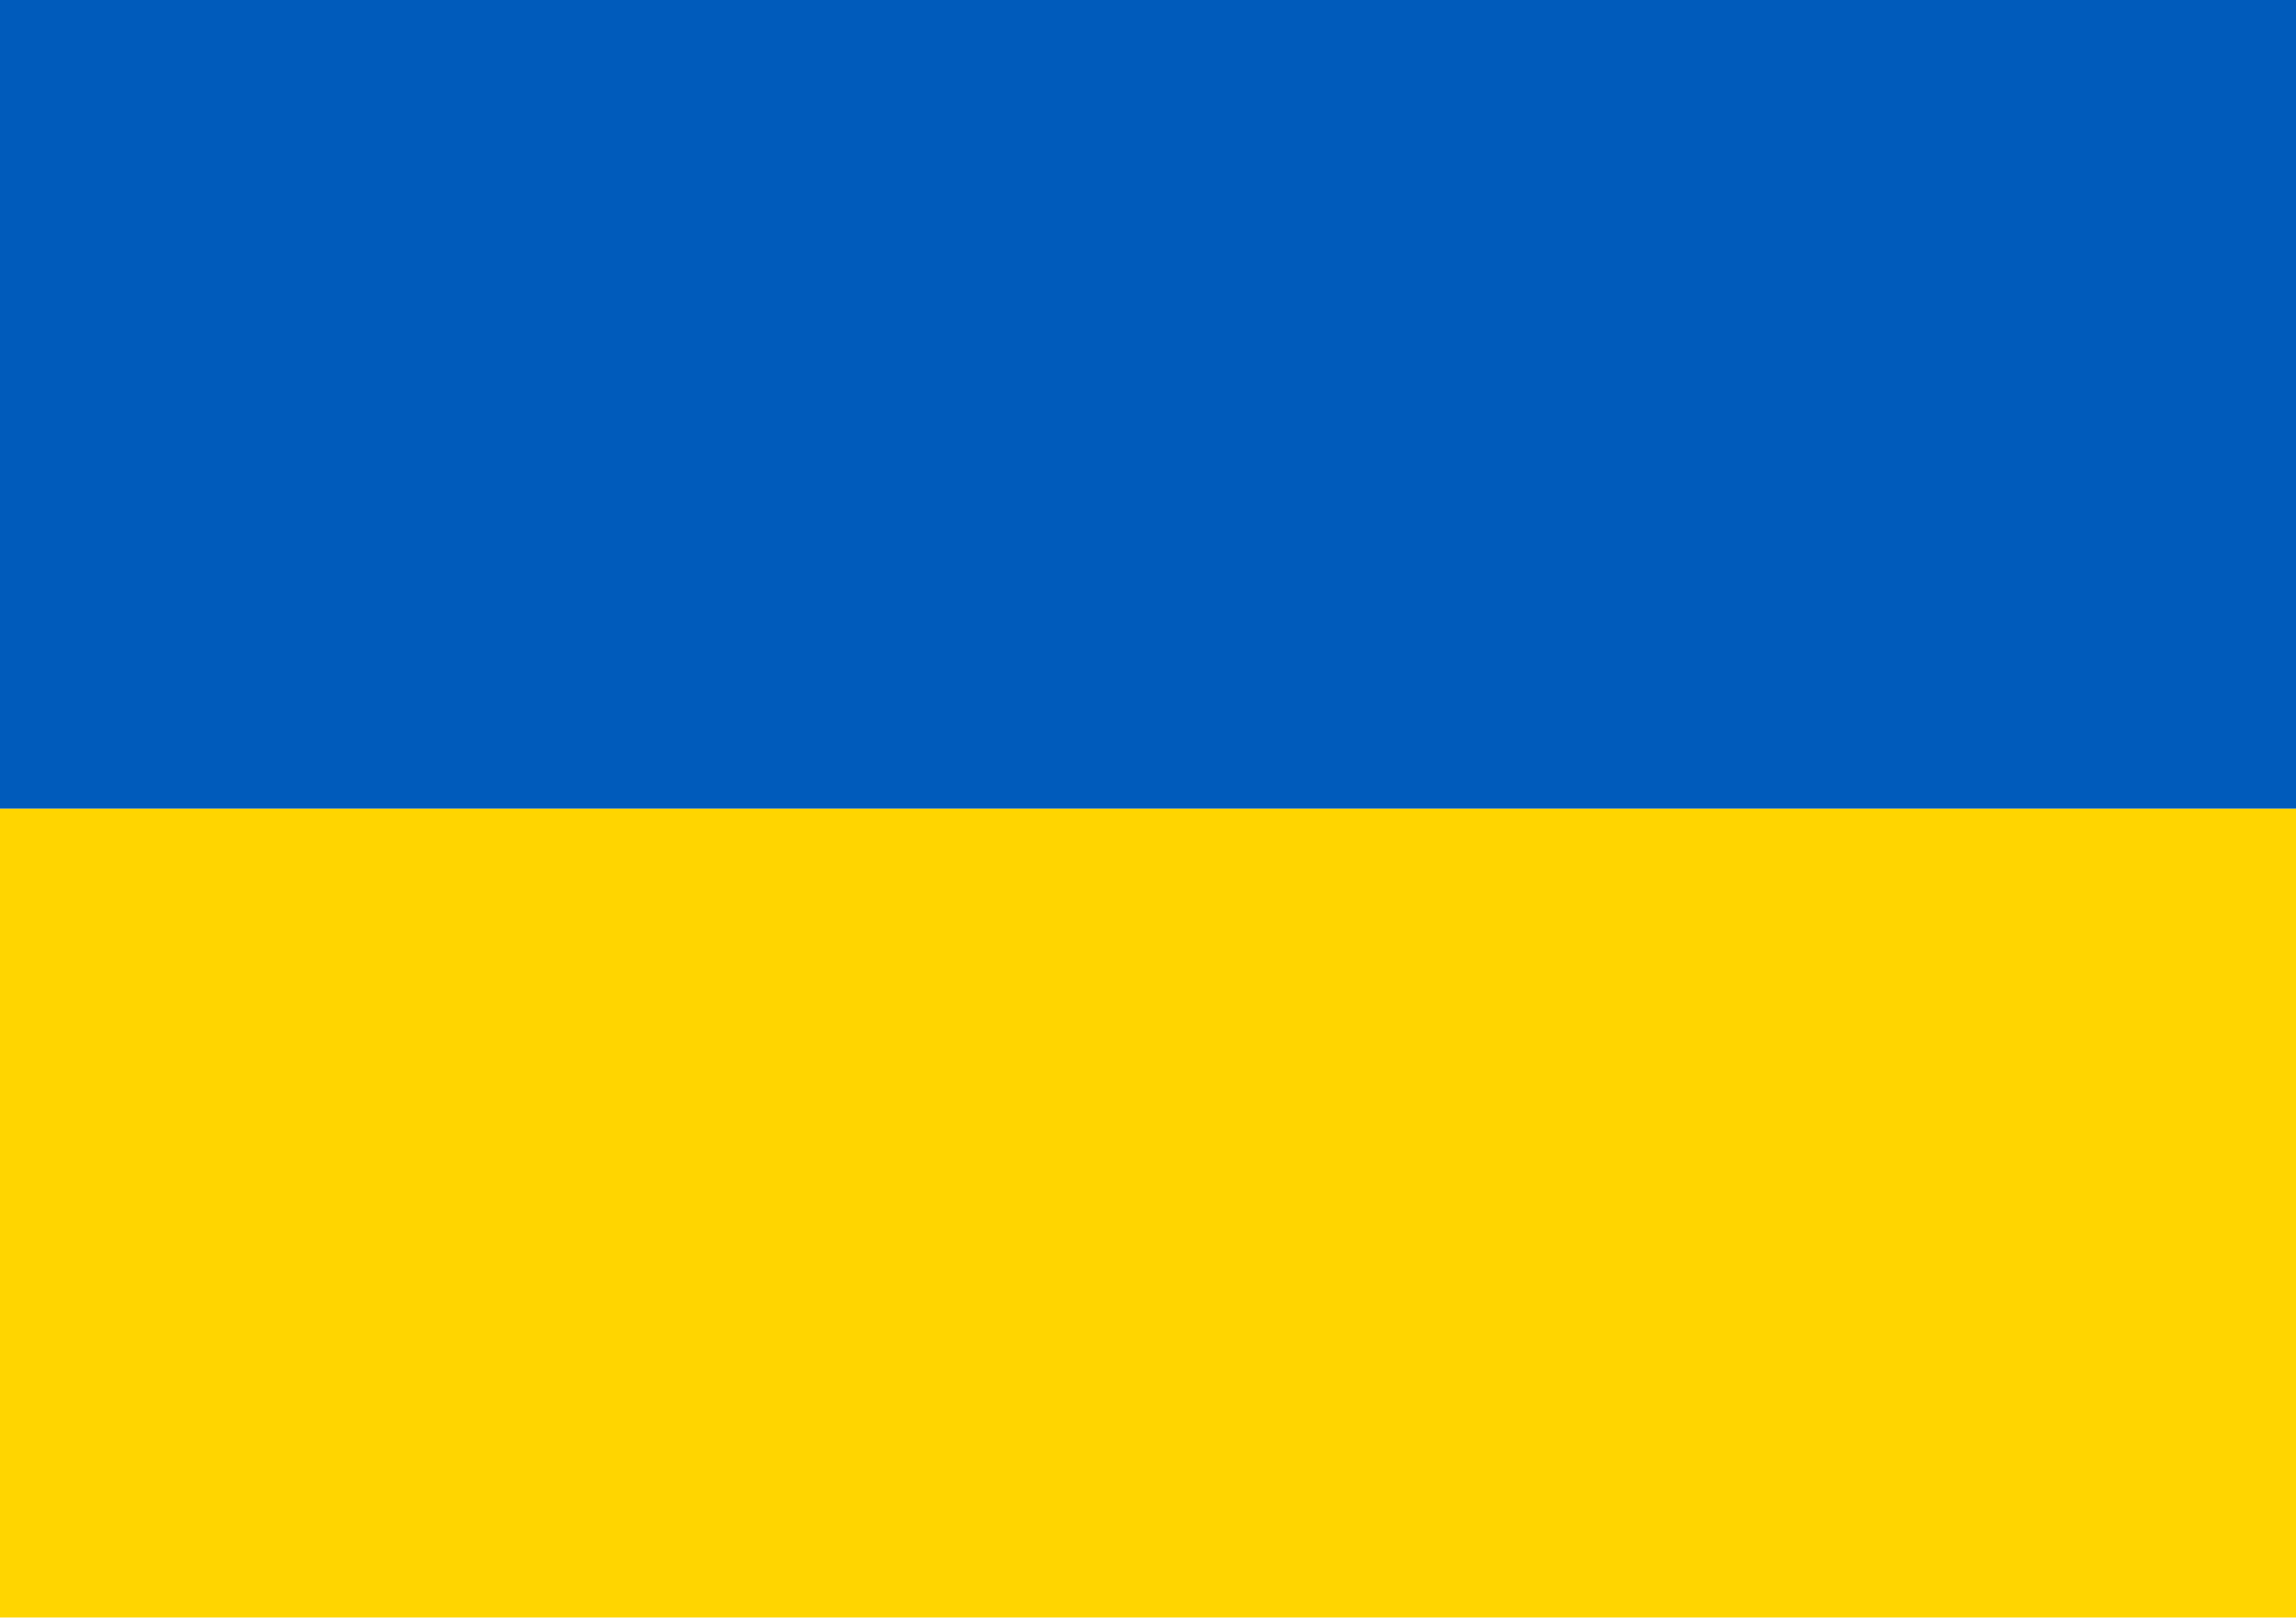
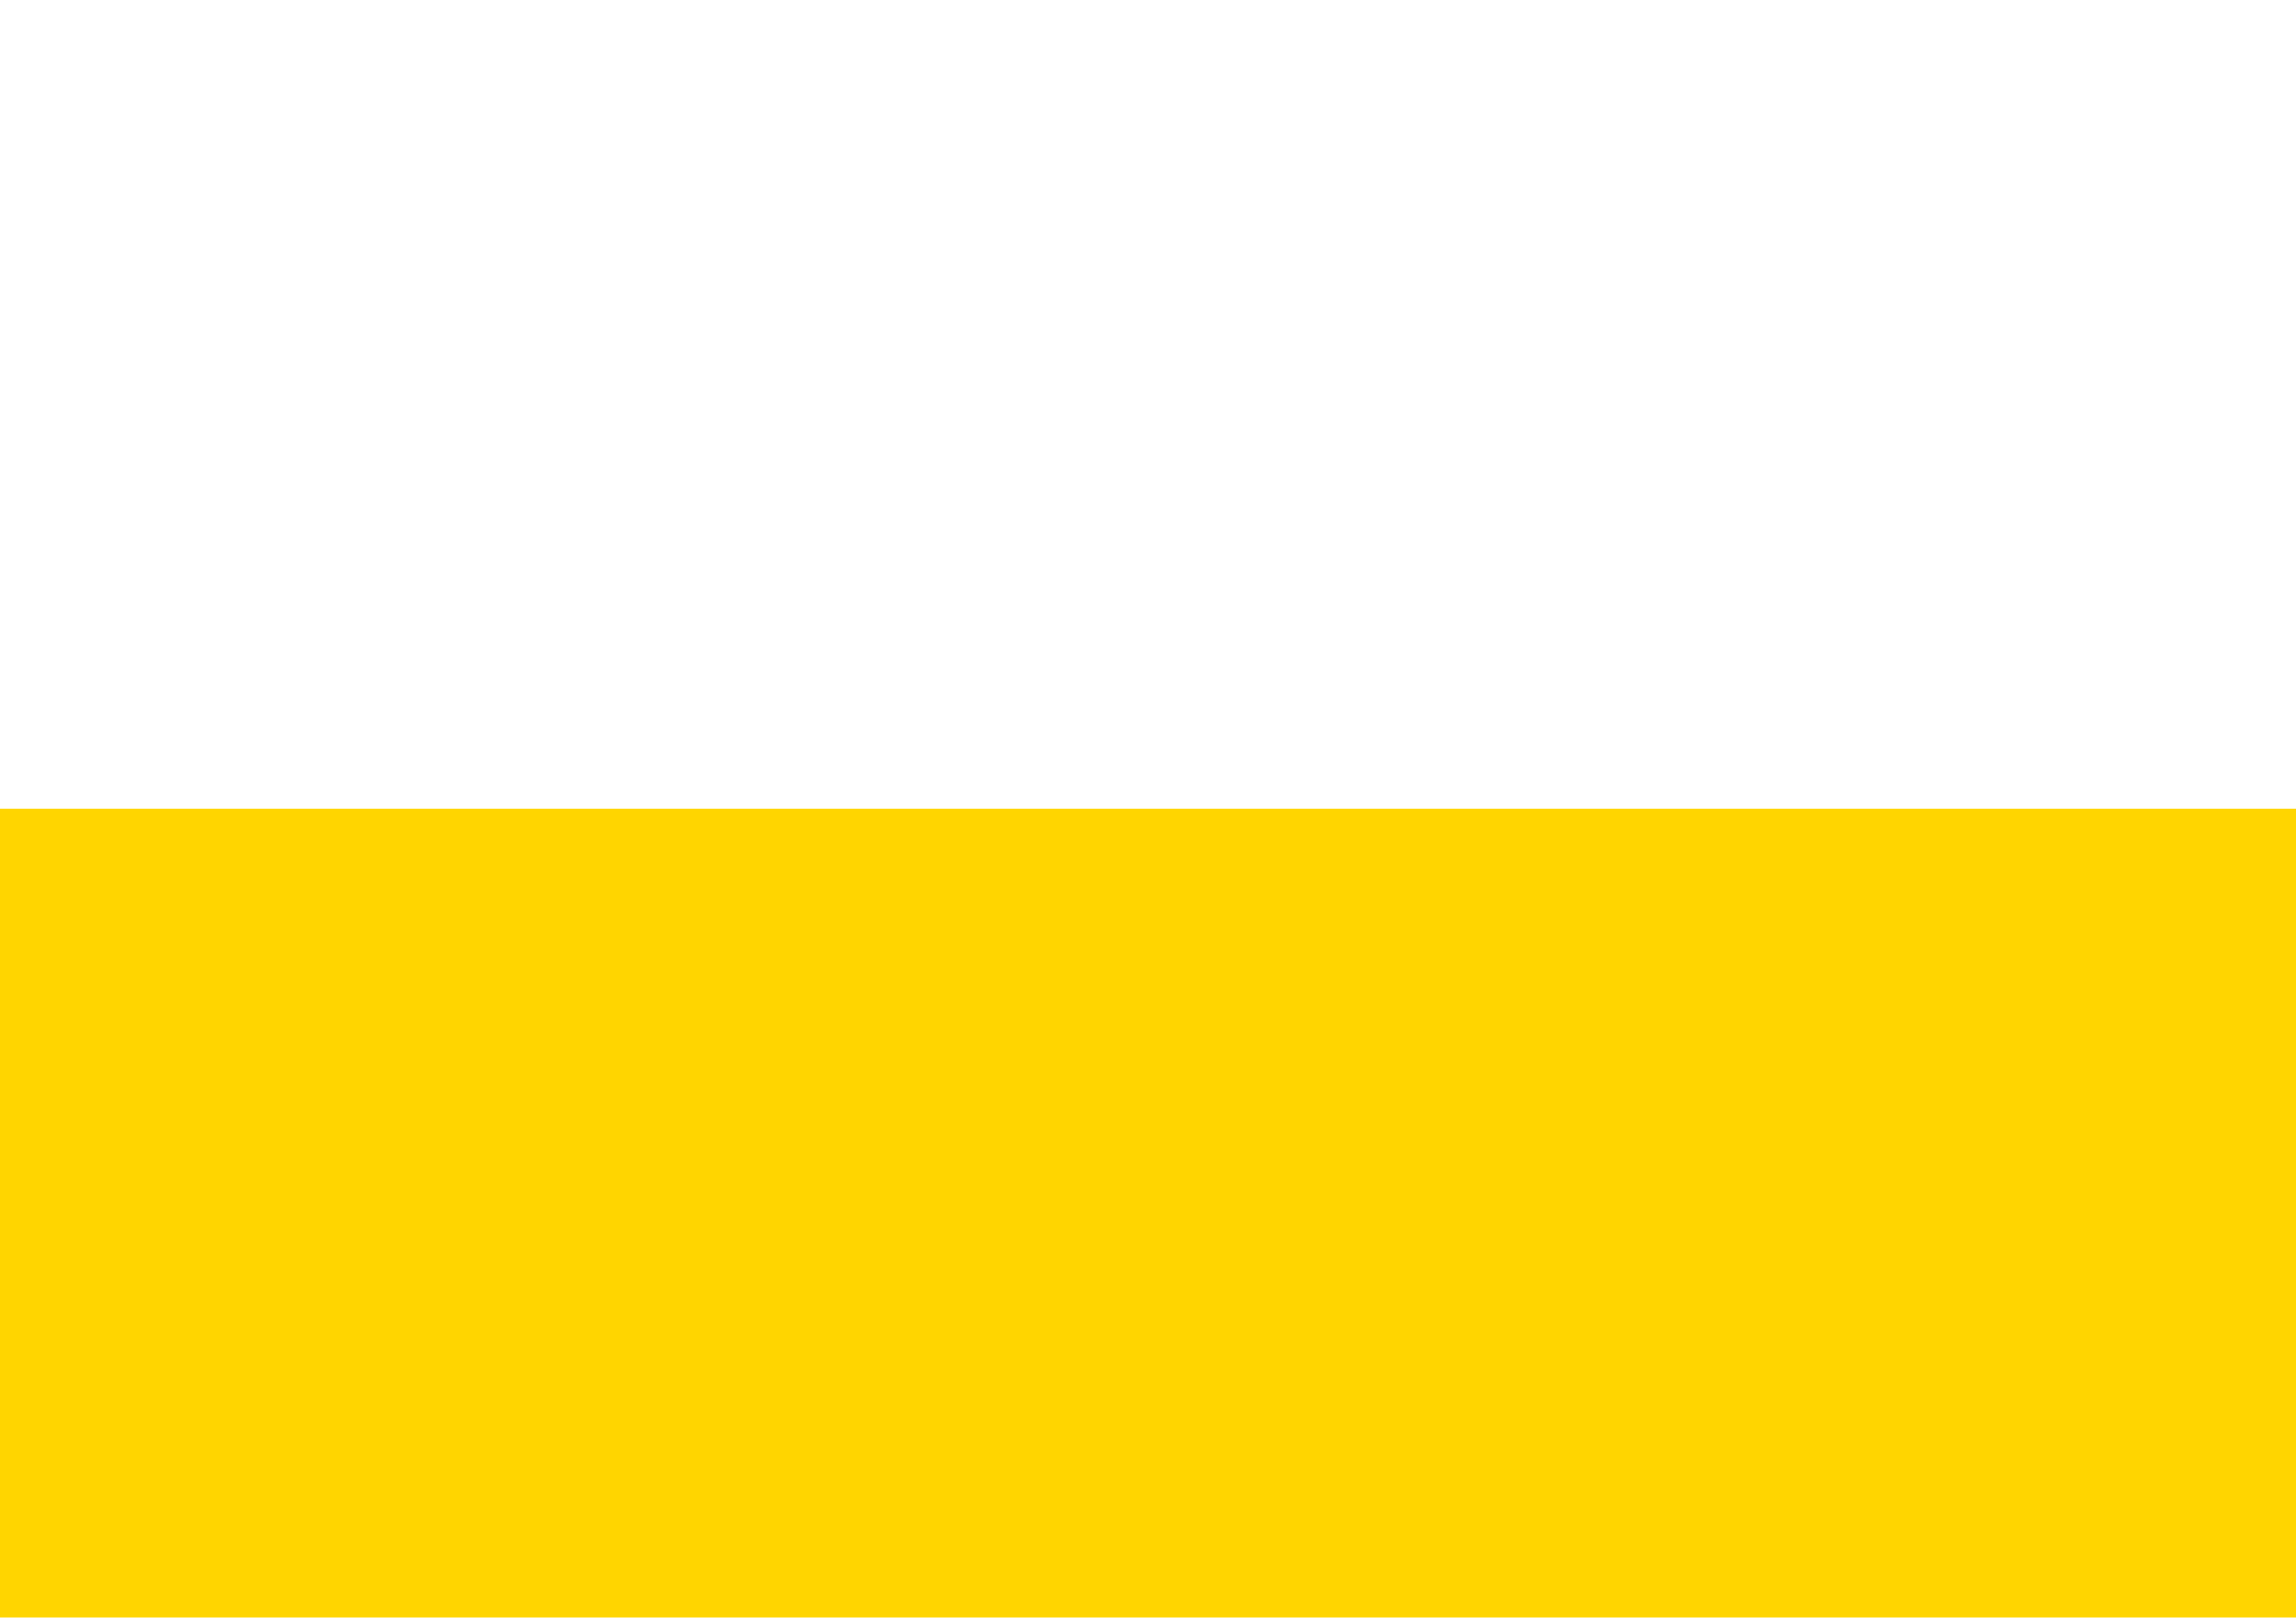
<svg xmlns="http://www.w3.org/2000/svg" xmlns:ns1="http://www.inkscape.org/namespaces/inkscape" xmlns:ns2="http://sodipodi.sourceforge.net/DTD/sodipodi-0.dtd" width="210mm" height="148mm" viewBox="0 0 210 148" version="1.1" id="svg5" ns1:version="1.1.1 (3bf5ae0d25, 2021-09-20)" ns2:docname="ukraineflagge.svg">
  <ns2:namedview id="namedview7" pagecolor="#ffffff" bordercolor="#666666" borderopacity="1.0" ns1:pageshadow="2" ns1:pageopacity="0.0" ns1:pagecheckerboard="0" ns1:document-units="mm" showgrid="false" showborder="true" ns1:zoom="256" ns1:cx="792.83594" ns1:cy="559.11719" ns1:window-width="1494" ns1:window-height="890" ns1:window-x="387" ns1:window-y="37" ns1:window-maximized="0" ns1:current-layer="layer1" />
  <defs id="defs2" />
  <g ns1:label="Layer 1" ns1:groupmode="layer" id="layer1">
    <g id="g5759" transform="scale(1.881,1.845)">
-       <rect style="fill:#005bbb;fill-opacity:1;stroke-width:0.265;stroke-miterlimit:4;stroke-dasharray:none" id="rect31" width="111.657" height="40.099" x="-7.1054274e-15" y="0" />
      <rect style="fill:#ffd500;fill-opacity:1;stroke-width:0.265;stroke-miterlimit:4;stroke-dasharray:none" id="rect52" width="111.657" height="40.099" x="3.8146973e-06" y="40.099" />
    </g>
  </g>
</svg>